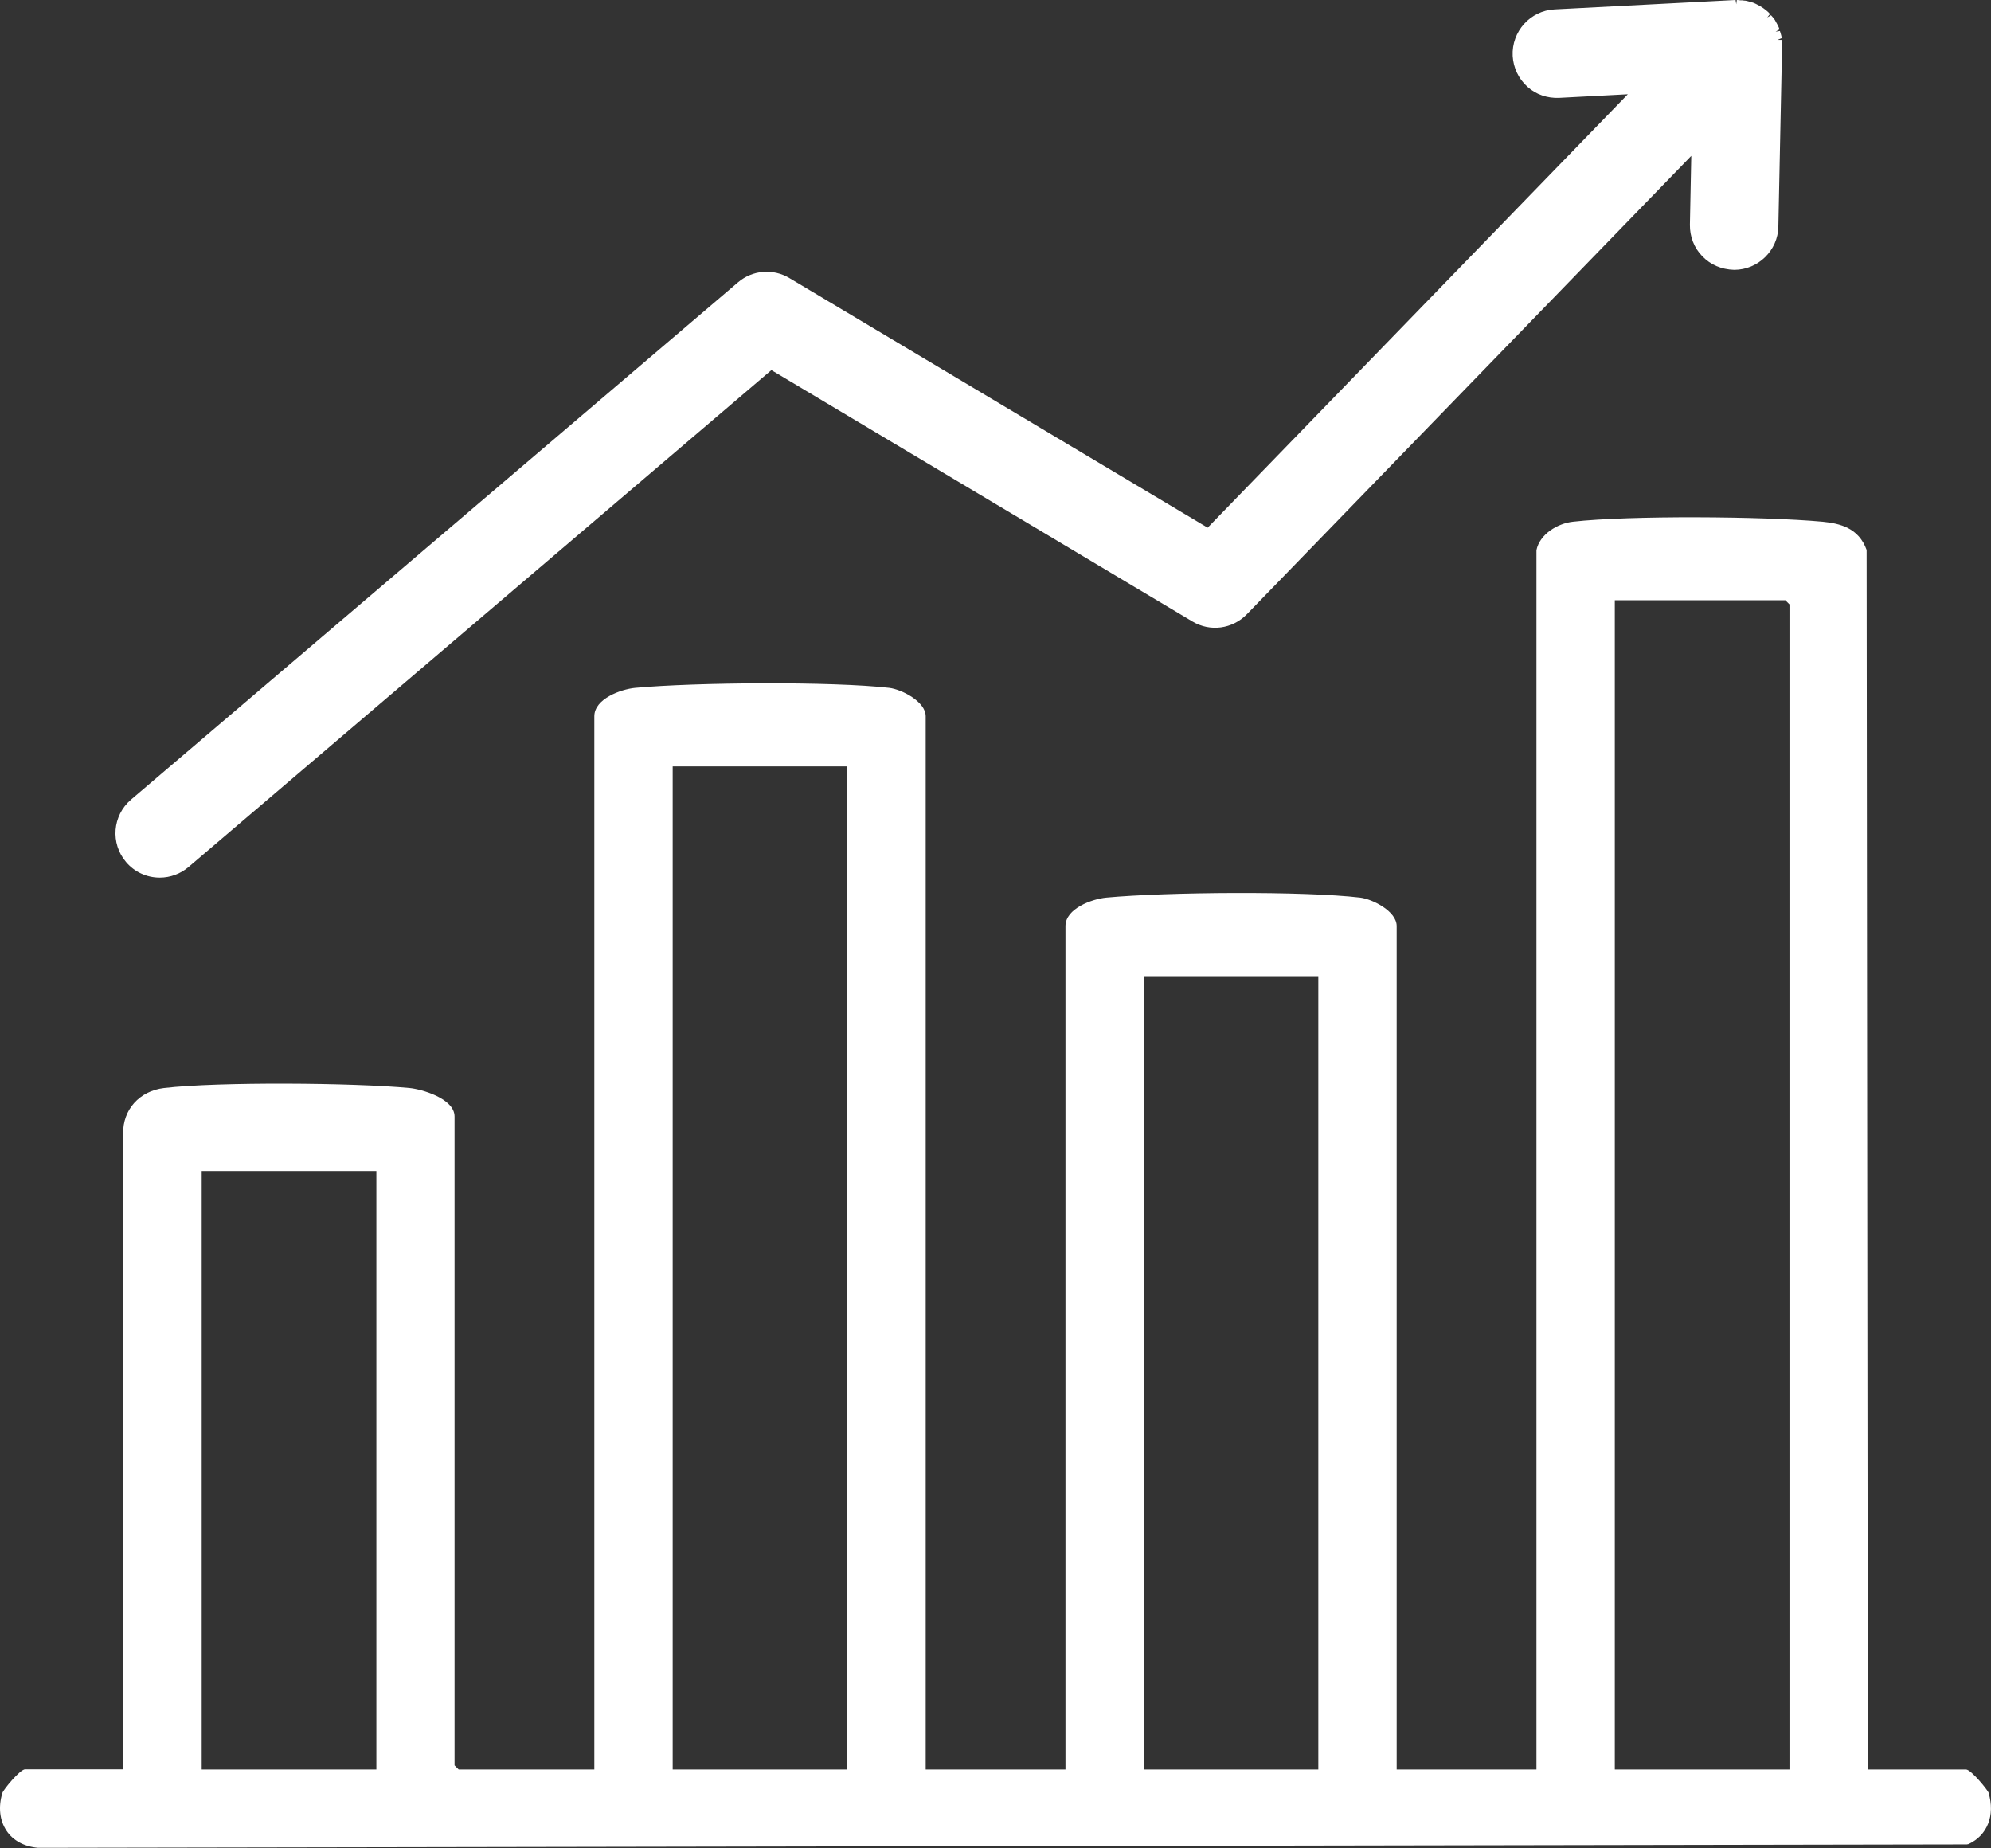
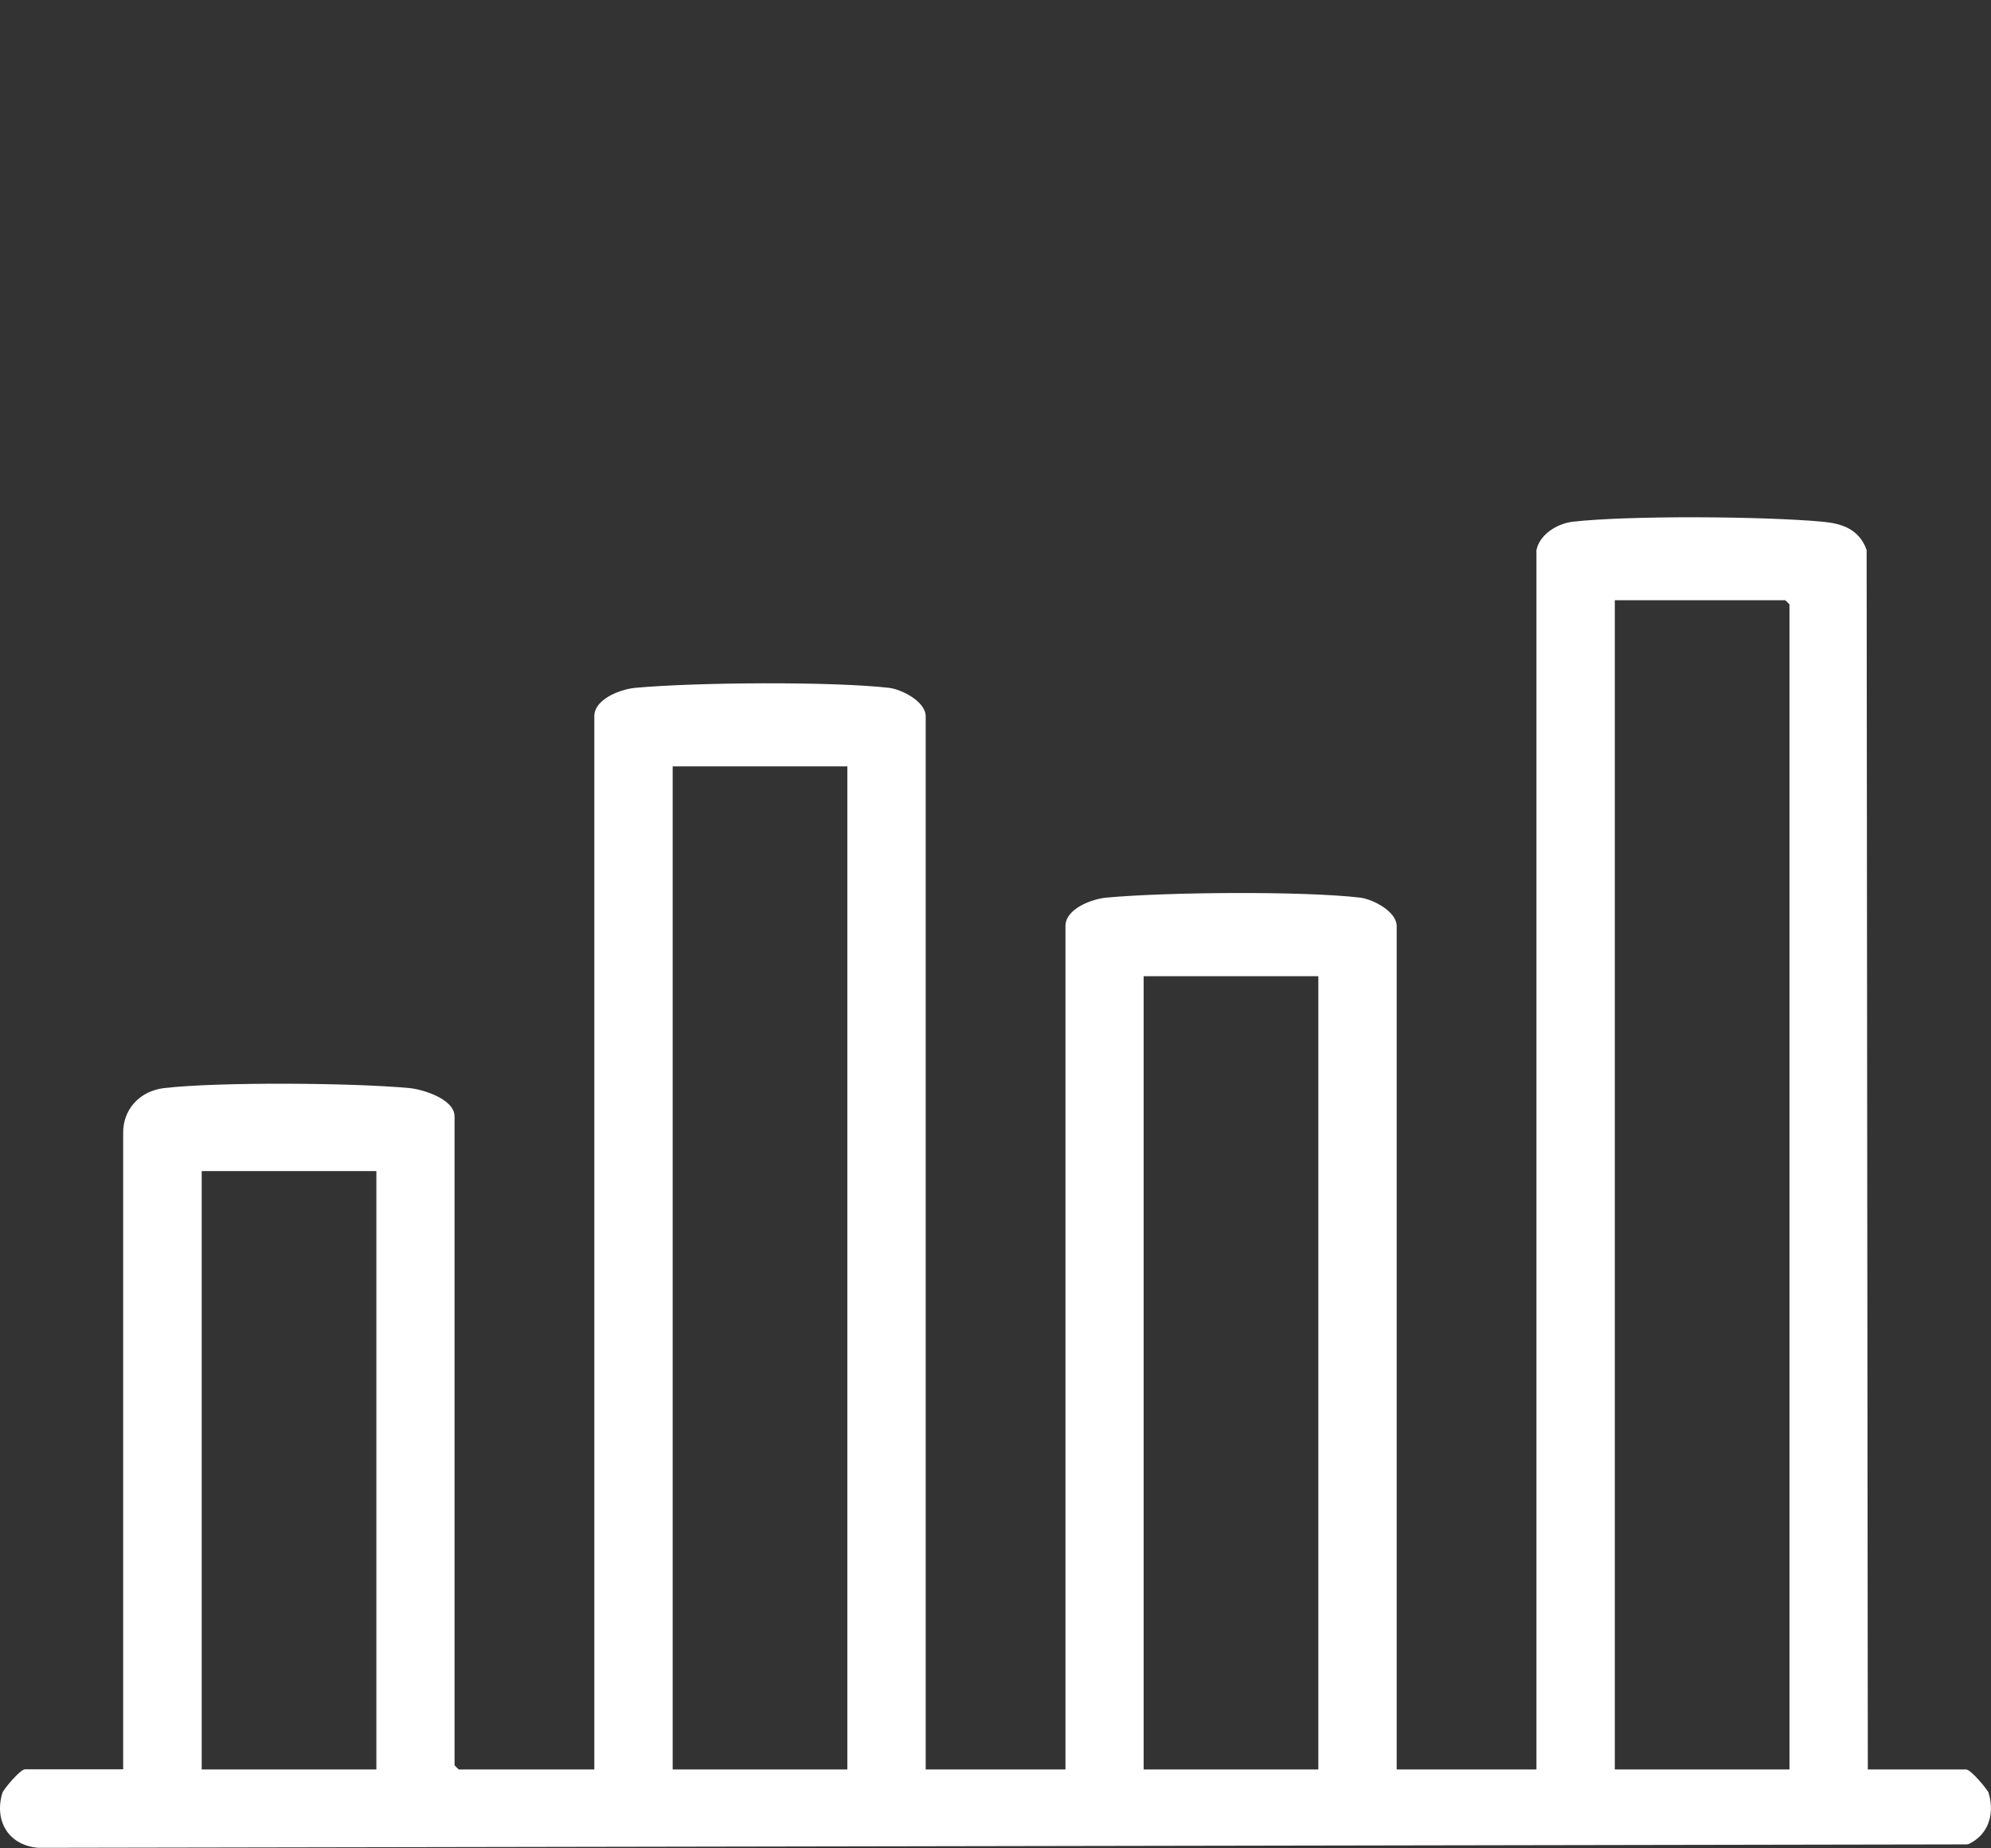
<svg xmlns="http://www.w3.org/2000/svg" id="Ebene_2" data-name="Ebene 2" viewBox="0 0 116.38 108">
  <rect x="0" y="0" width="116.38" height="108" fill="#333333" stroke="none" />
  <defs>
    <style>
      .cls-1 {
        fill: #fff;
      }
    </style>
  </defs>
  <g id="Ebene_1-2" data-name="Ebene 1">
    <g>
      <path class="cls-1" d="M116.25,104.79c-.05-.17-1.04-1.38-1.33-1.38h-5.74l-.07-71.19v-.08c-.46-1.29-1.56-1.55-2.57-1.65-3.48-.32-11.33-.37-14.6,0-.9.1-1.94.73-2.13,1.66v71.26h-8.17v-49.29c0-.86-1.4-1.57-2.13-1.66-3.3-.39-11.3-.33-14.85,0-.83.08-2.38.64-2.38,1.66v49.29h-8.17v-61.55c0-.86-1.4-1.57-2.13-1.66-3.3-.38-11.3-.33-14.86,0-.83.08-2.38.64-2.38,1.66v61.55h-7.93l-.24-.24v-37.92c0-1.06-1.96-1.6-2.63-1.66-3.31-.31-11.15-.37-14.35,0-1.44.17-2.42,1.27-2.39,2.66v37.15s-5.73,0-5.73,0c-.3,0-1.28,1.2-1.33,1.38-.25.82-.16,1.61.24,2.21.38.57,1.03.93,1.85,1l112.74-.2.1-.02c1.1-.51,1.56-1.68,1.17-2.99ZM11.79,103.41v-34.97h10.21v34.97h-10.21ZM39.32,103.41v-58.62h10.21v58.62h-10.21ZM66.85,103.41v-46.36h10.21v46.36h-10.21ZM94.39,103.41V35.08h9.97l.24.24v68.09h-10.21Z" />
-       <path class="cls-1" d="M9.34,51.29c.61,0,1.21-.22,1.68-.62l34.07-29.04,24.61,14.69c1.04.62,2.34.44,3.18-.42l25.98-26.79-.08,4.02c-.01.69.24,1.35.72,1.84.48.5,1.12.78,1.87.8,1.4,0,2.56-1.14,2.58-2.53l.22-10.65c0-.09,0-.17-.02-.26h-.25s.24-.1.24-.1c0-.05,0-.1-.02-.15-.02-.09-.05-.18-.08-.27l-.25.04h0s.22-.13.22-.13c-.01-.04-.02-.09-.04-.13-.05-.11-.11-.22-.19-.36-.02-.03-.03-.07-.06-.1-.06-.09-.13-.16-.2-.24l-.22.13h0l.16-.2s-.05-.06-.08-.09c-.19-.18-.41-.34-.74-.5-.04-.02-.08-.04-.13-.06-.06-.02-.13-.04-.19-.06l-.12-.03c-.06-.02-.12-.03-.18-.04-.05,0-.11-.01-.17-.02h-.1c-.08-.01-.16-.02-.23-.02l-.03.25-.04-.25-10.58.55c-1.42.07-2.52,1.29-2.45,2.72.04.69.34,1.33.86,1.8.51.46,1.17.68,1.86.65l4.01-.21-24.56,25.33-24.45-14.59c-.95-.57-2.16-.47-3,.25L7.66,46.73c-1.09.93-1.22,2.56-.29,3.65.49.58,1.21.91,1.97.91Z" />
    </g>
  </g>
</svg>